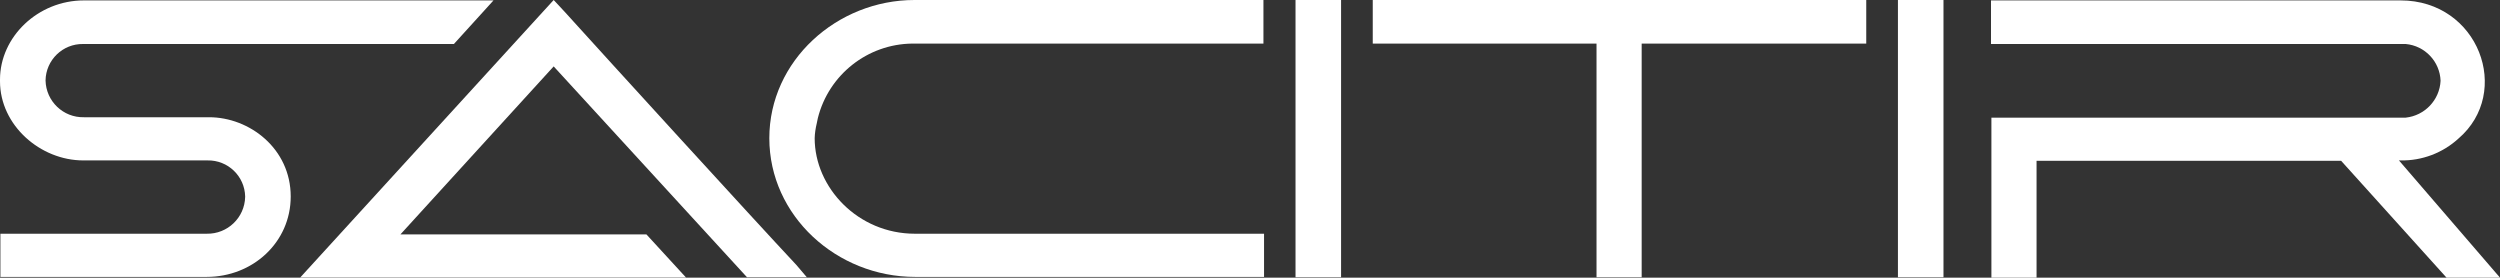
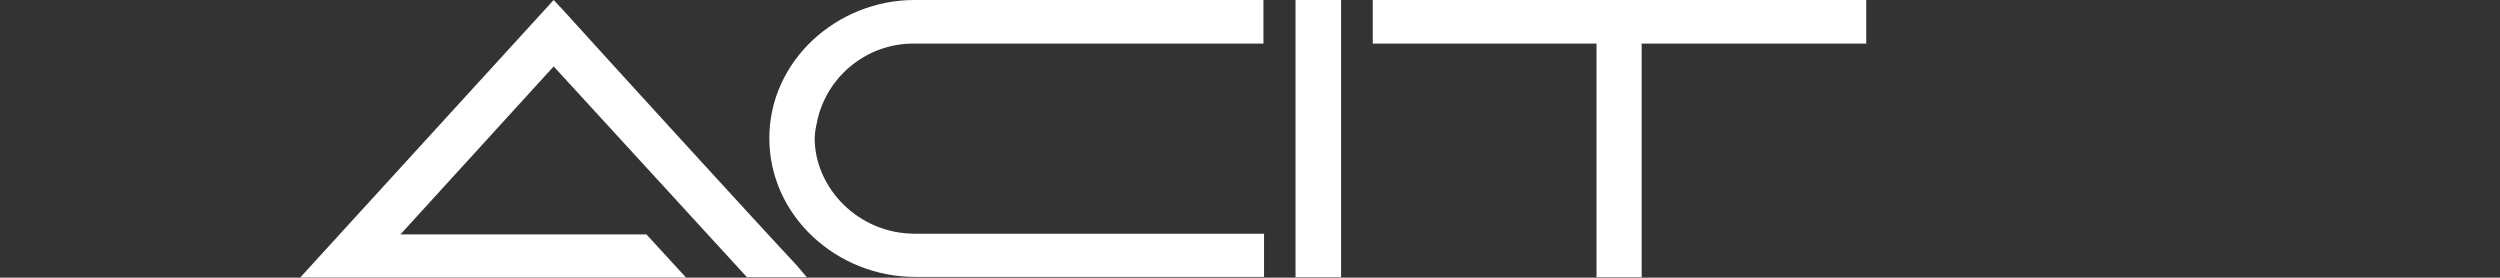
<svg xmlns="http://www.w3.org/2000/svg" id="Capa_2" viewBox="0 0 369.35 41.02">
  <rect x="0" y="0" width="369.35" height="41.02" fill="#333333" stroke="none" />
  <defs fill="#ffffff">
    <style>
      .cls-1 {
        fill: #ffffff;
      }
    </style>
  </defs>
  <g id="Capa_1-2" data-name="Capa_1">
    <g>
-       <path class="cls-1" d="M30.89,17.32H12.4c-3.06.07-5.6-2.36-5.67-5.43,0,0,0,0,0-.01.05-3.02,2.54-5.43,5.56-5.38.04,0,.08,0,.11,0h54.66L72.91.06H12.4C5.61.06,0,5.44,0,11.76v.24c0,6.55,6,11.7,12.29,11.7h18.37c3.01-.06,5.5,2.33,5.56,5.34,0,.02,0,.03,0,.05-.07,3.07-2.61,5.5-5.68,5.44H.06v6.38h30.48c6.79,0,12.41-5.1,12.41-11.88,0-7.08-6.09-11.71-12.06-11.71Z" fill="#ffffff" />
      <path class="cls-1" d="M83.44,1.76L81.8,0l-37.45,41h57l-5.85-6.37h-36.34l22.64-24.82,28.56,31.15h8.84l-1.54-1.81c-6.25-6.67-28.19-30.72-34.22-37.39Z" fill="#ffffff" />
      <path class="cls-1" d="M120.36,20.42c.02-.73.13-1.45.3-2.16l.17-.82c1.61-6.4,7.33-10.92,13.93-11h51.9V0h-51.55C123.66,0,113.66,8.96,113.66,20.42s9.95,20.49,21.54,20.49h51.55v-6.38h-51.58c-8.43,0-14.81-6.83-14.81-14.11Z" fill="#ffffff" />
      <rect class="cls-1" x="191.4" width="6.73" height="40.96" fill="#ffffff" />
      <polygon class="cls-1" points="202.81 6.44 235.87 6.44 235.87 40.96 242.54 40.96 242.54 6.44 275.72 6.44 275.72 0 202.81 0 202.81 6.44" fill="#ffffff" />
-       <rect class="cls-1" x="280.4" width="6.73" height="40.96" fill="#ffffff" />
-       <path class="cls-1" d="M354.42,23.7h.24c3.15.06,6.21-1.09,8.54-3.22,8-6.84,3-20.42-8.54-20.42h-60.51v6.44h61.27c2.84.26,5.05,2.59,5.15,5.44-.14,2.83-2.33,5.14-5.15,5.44h-61.21v23.64h6.67v-17.26h45l15.57,17.26h7.9l-14.93-17.32Z" fill="#ffffff" />
    </g>
  </g>
</svg>